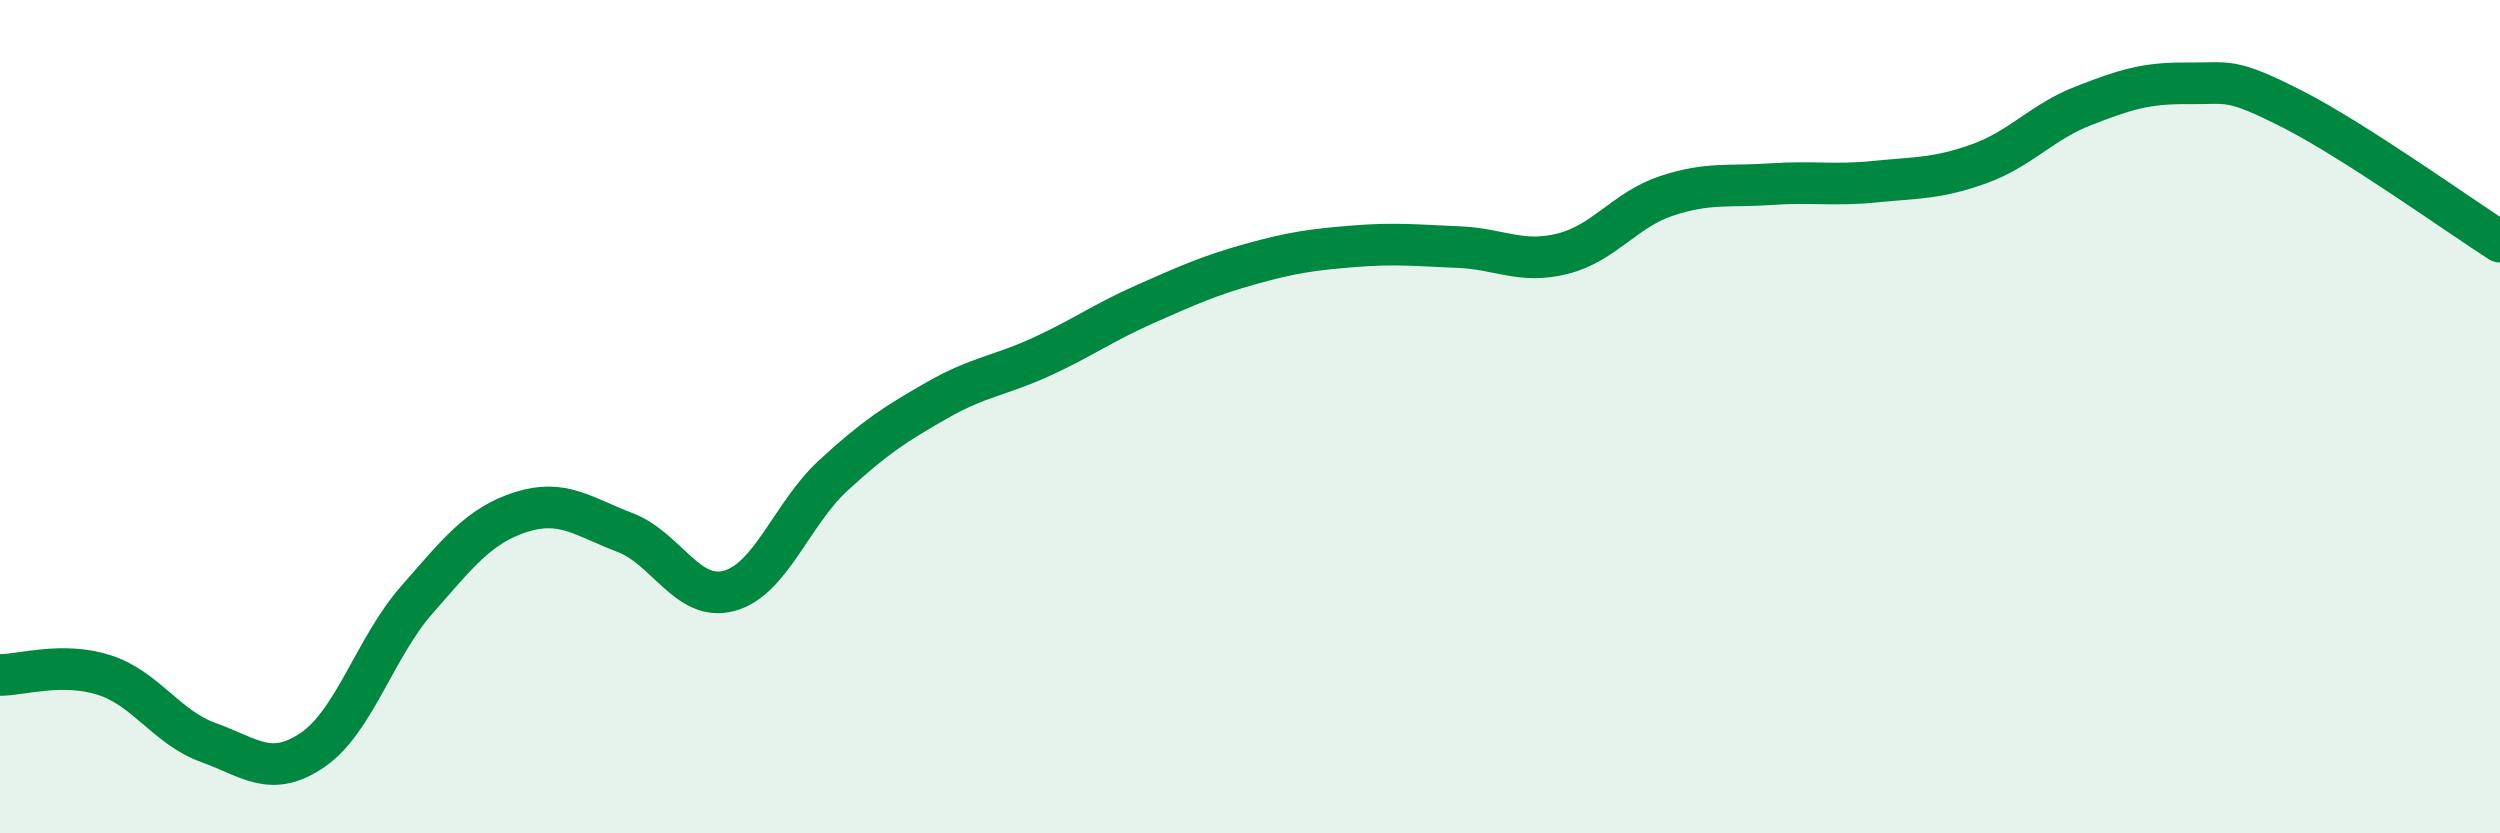
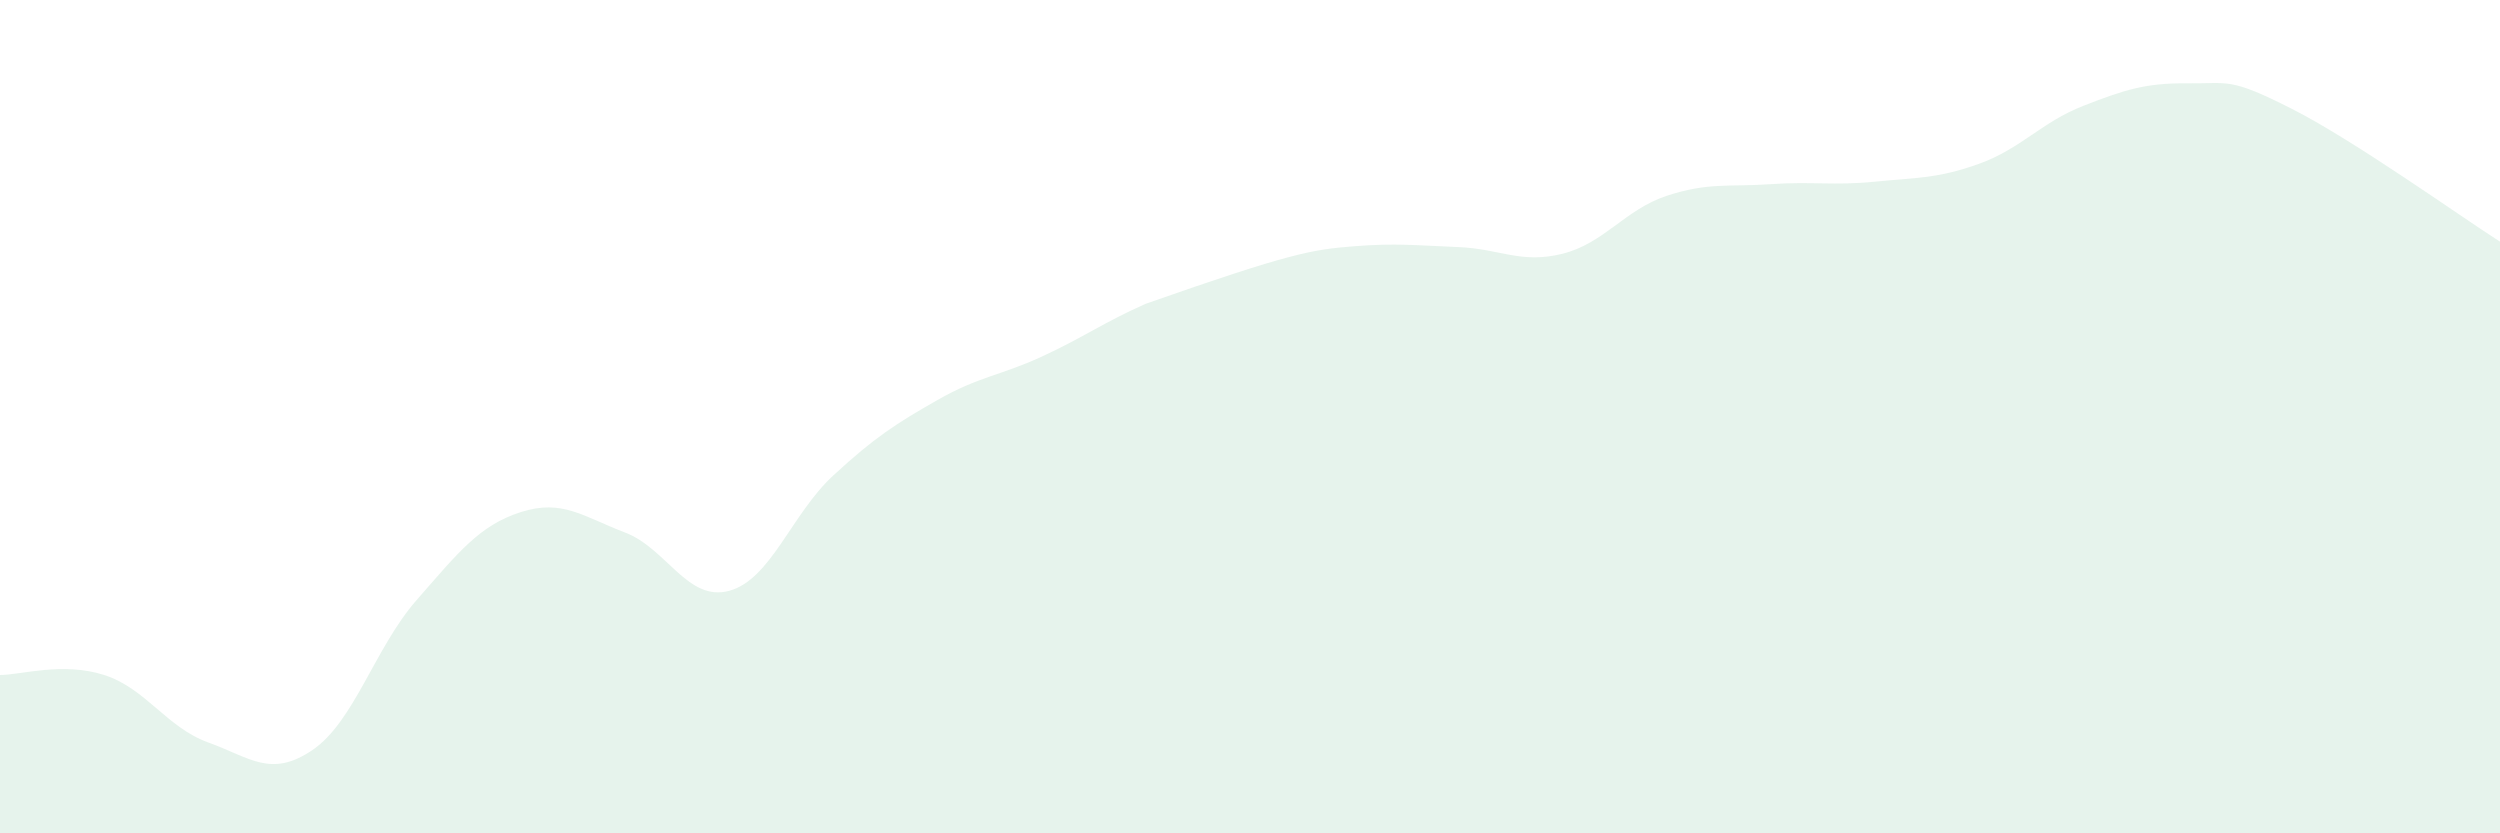
<svg xmlns="http://www.w3.org/2000/svg" width="60" height="20" viewBox="0 0 60 20">
-   <path d="M 0,16.2 C 0.5,16.2 1.5,15.88 2.5,16.2 C 3.5,16.52 4,17.46 5,17.82 C 6,18.18 6.5,18.68 7.5,18 C 8.5,17.32 9,15.54 10,14.4 C 11,13.26 11.5,12.61 12.5,12.29 C 13.5,11.97 14,12.4 15,12.78 C 16,13.16 16.5,14.45 17.5,14.18 C 18.5,13.91 19,12.33 20,11.41 C 21,10.49 21.5,10.17 22.5,9.6 C 23.5,9.03 24,9.02 25,8.56 C 26,8.1 26.5,7.73 27.5,7.29 C 28.5,6.85 29,6.62 30,6.34 C 31,6.06 31.5,5.99 32.5,5.91 C 33.5,5.83 34,5.89 35,5.93 C 36,5.97 36.5,6.34 37.5,6.09 C 38.5,5.84 39,5.03 40,4.7 C 41,4.37 41.5,4.49 42.5,4.42 C 43.5,4.35 44,4.46 45,4.36 C 46,4.26 46.5,4.29 47.5,3.93 C 48.5,3.57 49,2.93 50,2.54 C 51,2.15 51.5,1.99 52.5,2 C 53.5,2.01 53.5,1.85 55,2.61 C 56.5,3.37 59,5.16 60,5.8L60 20L0 20Z" fill="#008740" opacity="0.1" stroke-linecap="round" stroke-linejoin="round" />
-   <path d="M 0,16.2 C 0.5,16.2 1.5,15.88 2.5,16.2 C 3.5,16.52 4,17.46 5,17.82 C 6,18.18 6.5,18.68 7.5,18 C 8.5,17.32 9,15.54 10,14.4 C 11,13.26 11.5,12.61 12.5,12.29 C 13.5,11.97 14,12.4 15,12.78 C 16,13.16 16.5,14.45 17.5,14.18 C 18.5,13.91 19,12.33 20,11.41 C 21,10.49 21.5,10.17 22.5,9.6 C 23.5,9.03 24,9.02 25,8.56 C 26,8.1 26.5,7.73 27.5,7.29 C 28.5,6.85 29,6.62 30,6.34 C 31,6.06 31.5,5.99 32.5,5.91 C 33.5,5.83 34,5.89 35,5.93 C 36,5.97 36.5,6.34 37.5,6.09 C 38.5,5.84 39,5.03 40,4.7 C 41,4.37 41.5,4.49 42.5,4.42 C 43.5,4.35 44,4.46 45,4.36 C 46,4.26 46.5,4.29 47.5,3.93 C 48.5,3.57 49,2.93 50,2.54 C 51,2.15 51.5,1.99 52.5,2 C 53.5,2.01 53.5,1.85 55,2.61 C 56.5,3.37 59,5.16 60,5.8" stroke="#008740" stroke-width="1" fill="none" stroke-linecap="round" stroke-linejoin="round" />
+   <path d="M 0,16.2 C 0.5,16.2 1.5,15.88 2.5,16.2 C 3.5,16.52 4,17.46 5,17.82 C 6,18.18 6.5,18.68 7.5,18 C 8.5,17.32 9,15.54 10,14.4 C 11,13.26 11.5,12.61 12.5,12.29 C 13.5,11.97 14,12.4 15,12.78 C 16,13.16 16.5,14.45 17.5,14.18 C 18.5,13.91 19,12.33 20,11.41 C 21,10.49 21.5,10.17 22.5,9.6 C 23.5,9.03 24,9.02 25,8.56 C 26,8.1 26.5,7.73 27.5,7.29 C 31,6.06 31.5,5.99 32.5,5.91 C 33.5,5.83 34,5.89 35,5.93 C 36,5.97 36.5,6.34 37.5,6.09 C 38.5,5.84 39,5.03 40,4.7 C 41,4.37 41.5,4.49 42.5,4.42 C 43.5,4.35 44,4.46 45,4.36 C 46,4.26 46.5,4.29 47.5,3.93 C 48.5,3.57 49,2.93 50,2.54 C 51,2.15 51.5,1.99 52.5,2 C 53.5,2.01 53.5,1.85 55,2.61 C 56.5,3.37 59,5.16 60,5.8L60 20L0 20Z" fill="#008740" opacity="0.1" stroke-linecap="round" stroke-linejoin="round" />
</svg>